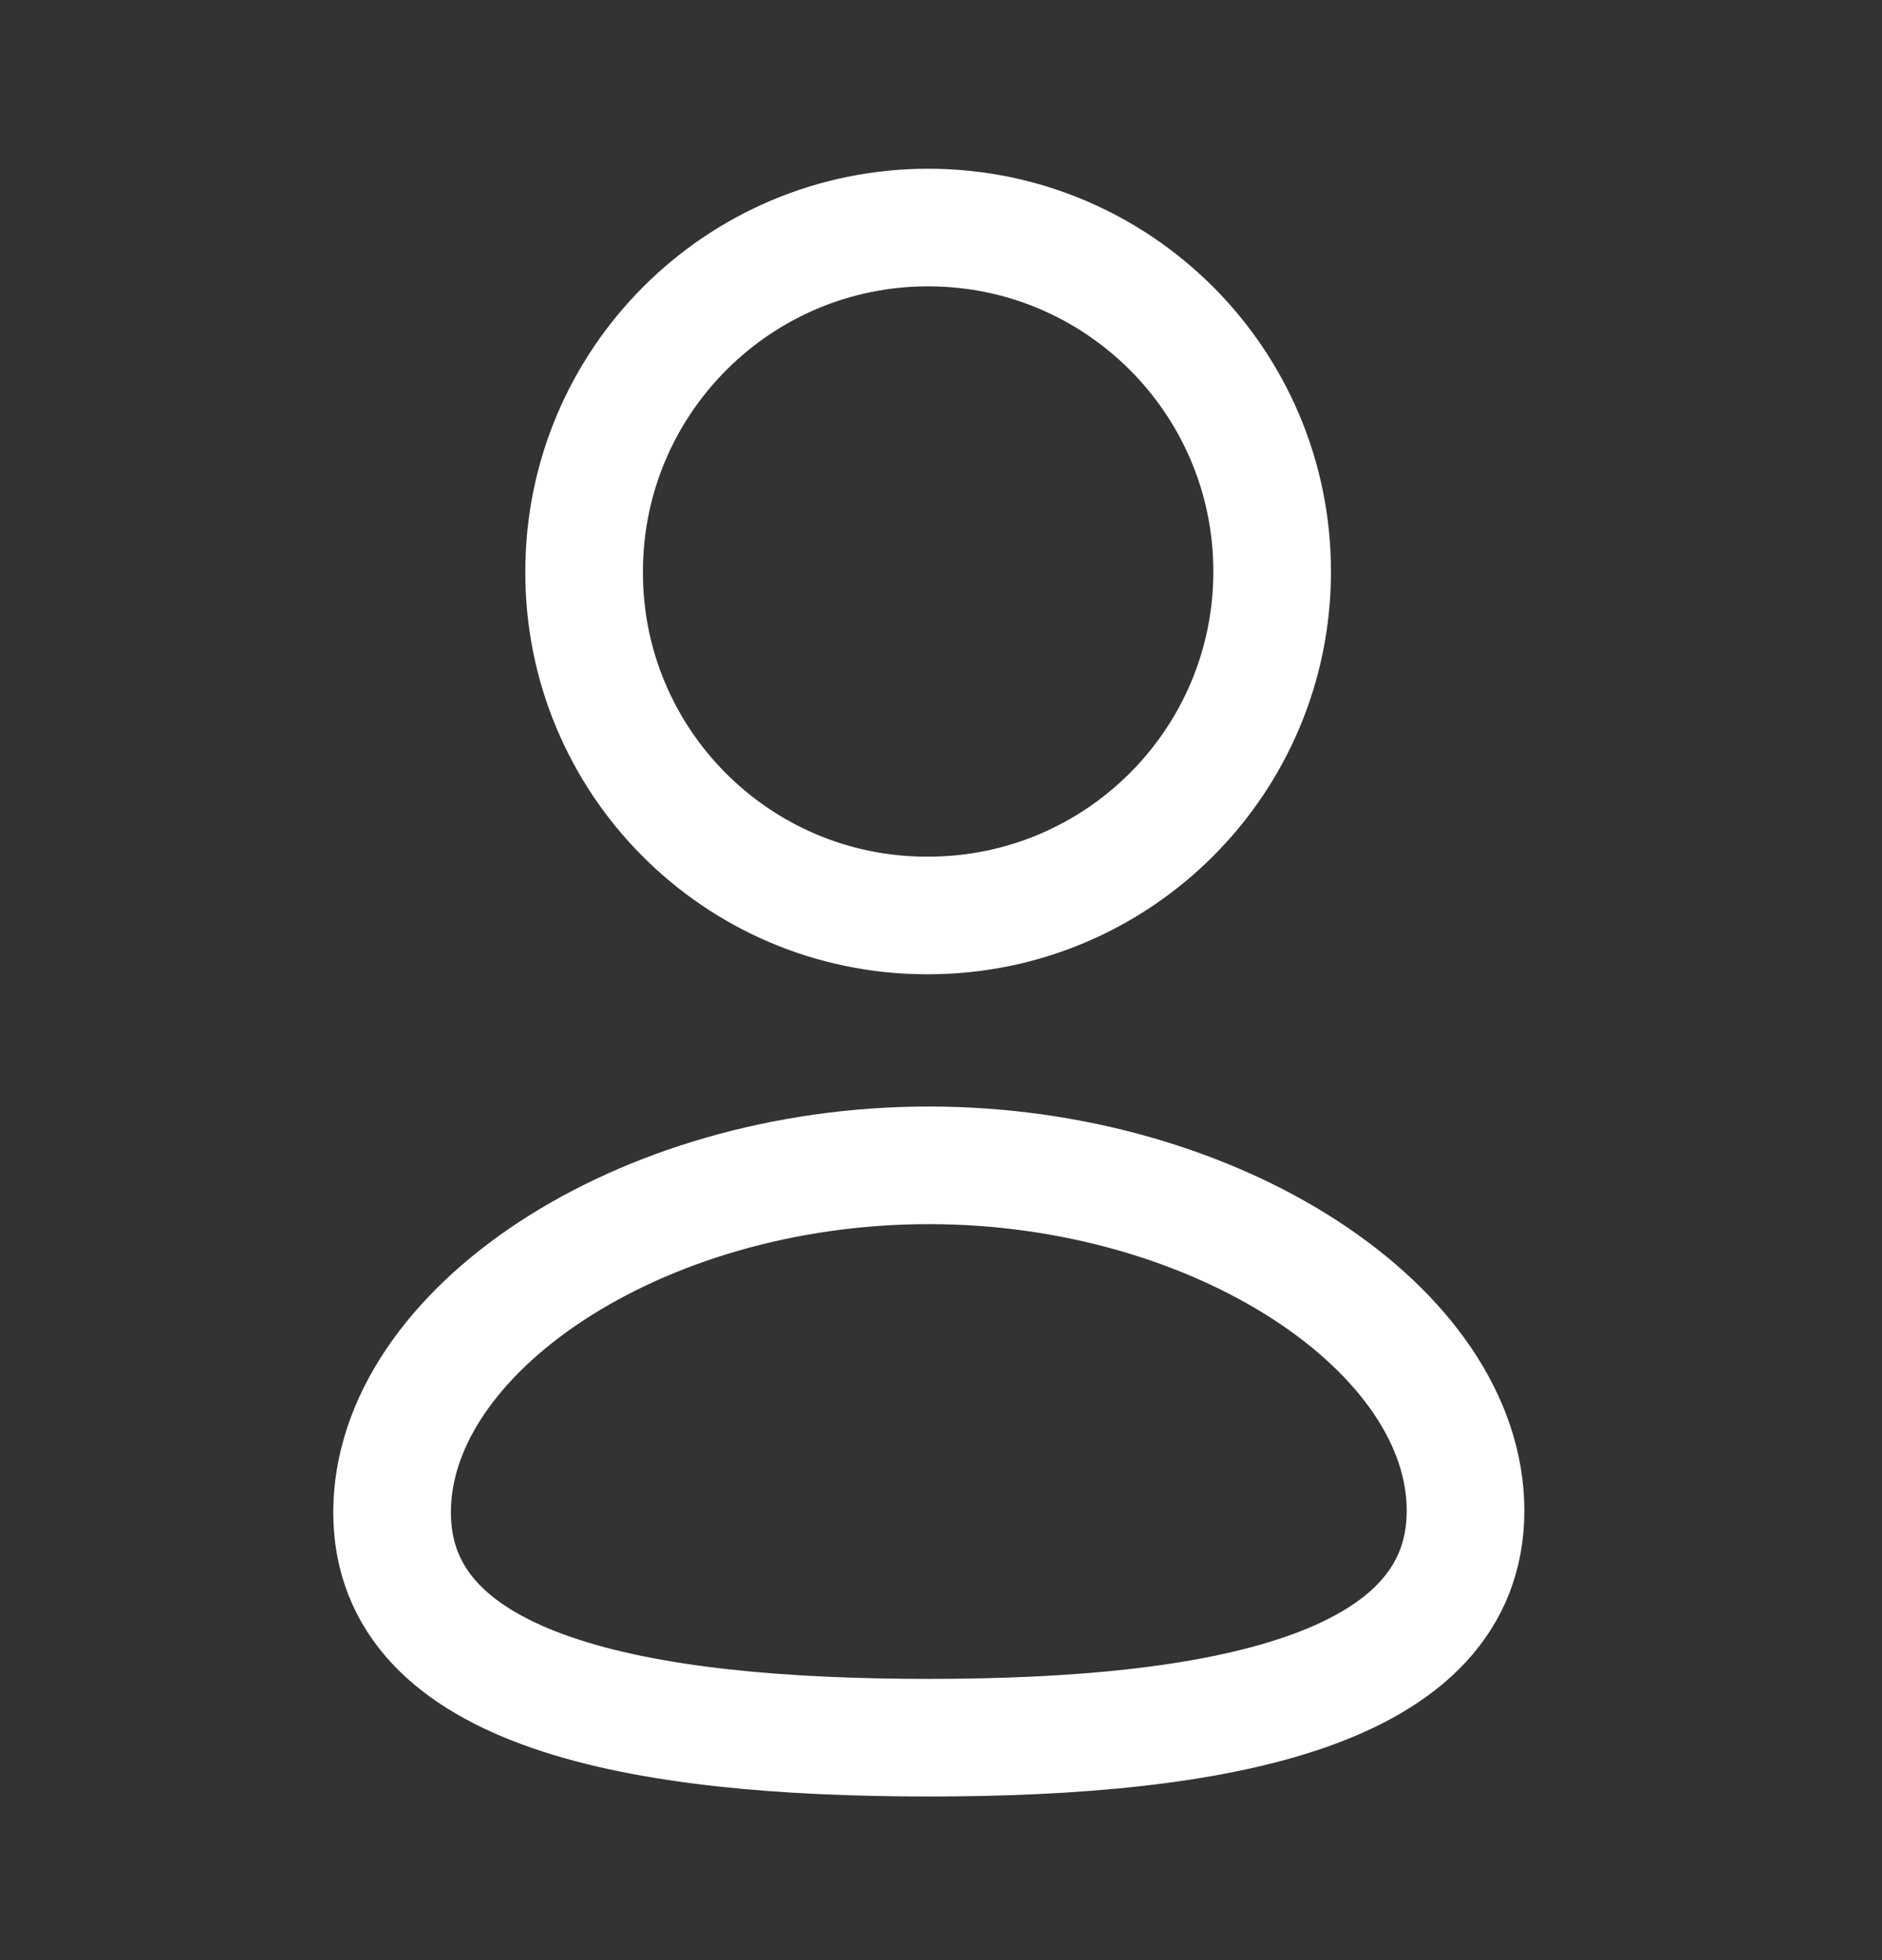
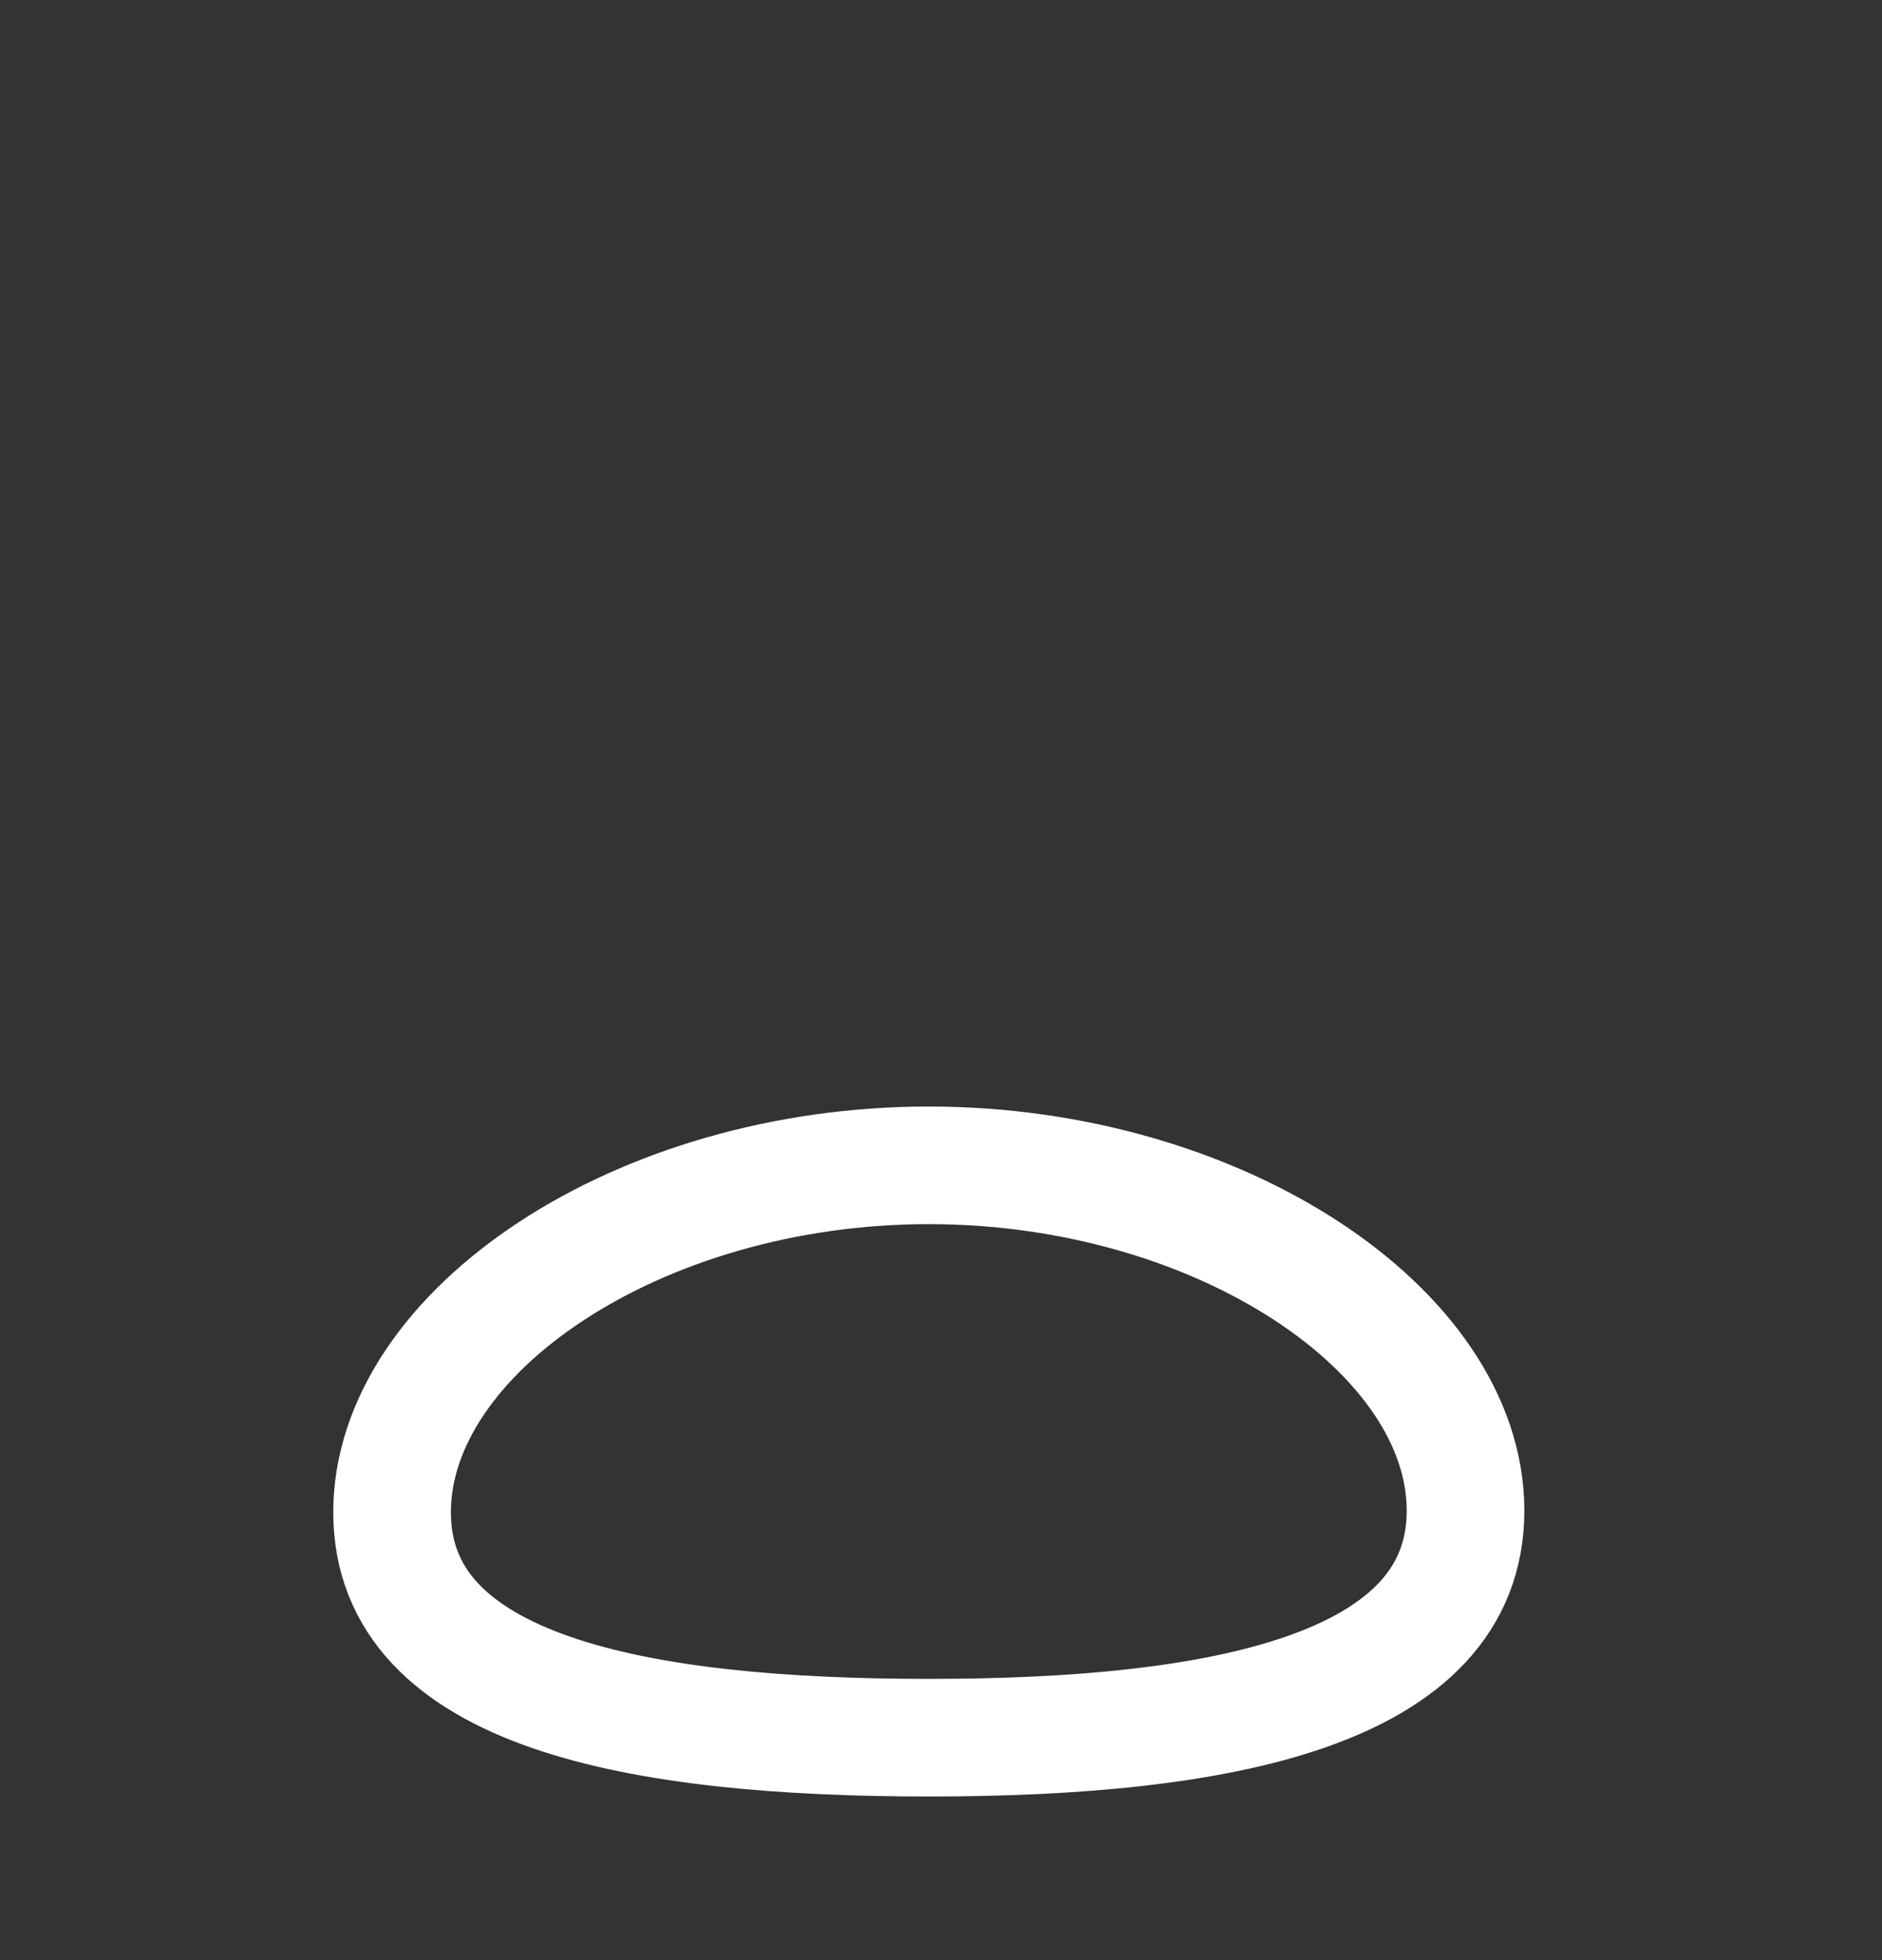
<svg xmlns="http://www.w3.org/2000/svg" width="24" height="25" viewBox="0 0 24 25" fill="none">
  <rect x="0" y="0" width="24" height="25" fill="#333333" stroke="none" />
  <path fill-rule="evenodd" clip-rule="evenodd" d="M11.845 22.163C8.153 22.163 5 21.589 5 19.288C5 16.987 8.133 14.863 11.845 14.863C15.536 14.863 18.689 16.967 18.689 19.267C18.689 21.567 15.556 22.163 11.845 22.163Z" stroke="white" stroke-width="1.5" stroke-linecap="round" stroke-linejoin="round" />
-   <path fill-rule="evenodd" clip-rule="evenodd" d="M11.836 11.676C14.259 11.676 16.223 9.712 16.223 7.29C16.223 4.867 14.259 2.902 11.836 2.902C9.414 2.902 7.449 4.867 7.449 7.29C7.441 9.704 9.391 11.668 11.806 11.676C11.816 11.676 11.826 11.676 11.836 11.676Z" stroke="white" stroke-width="1.5" stroke-linecap="round" stroke-linejoin="round" />
</svg>